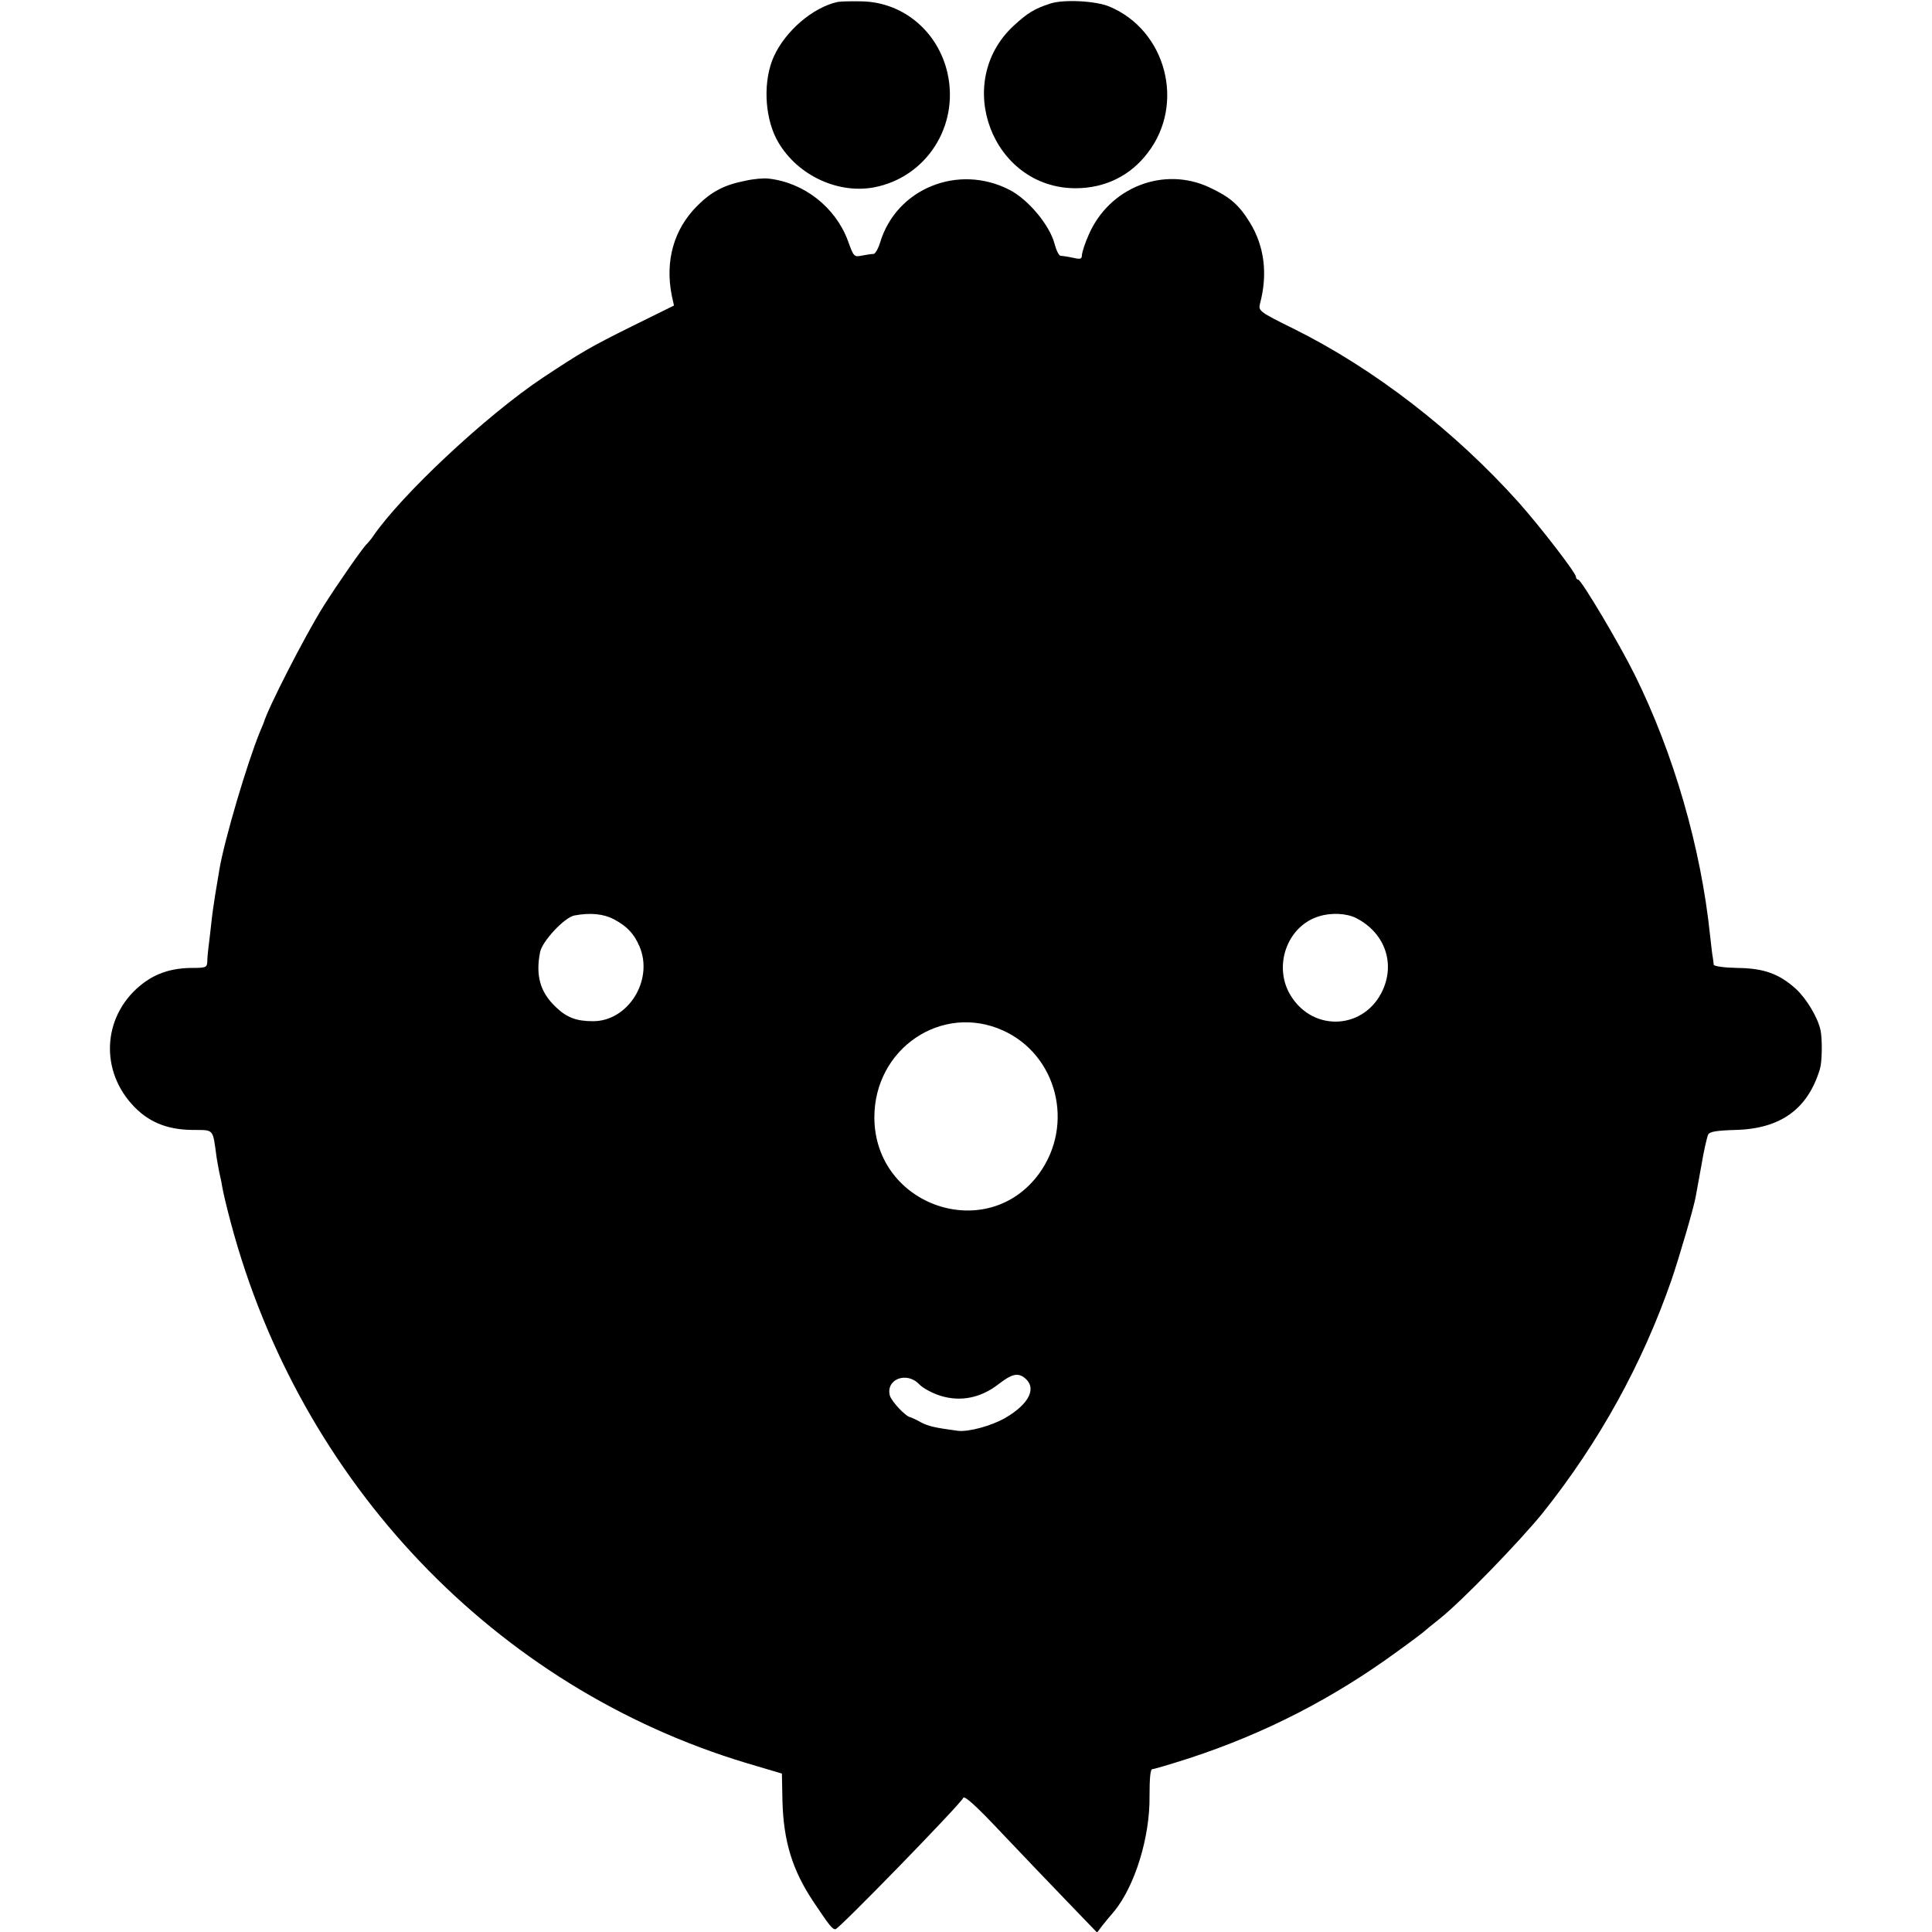
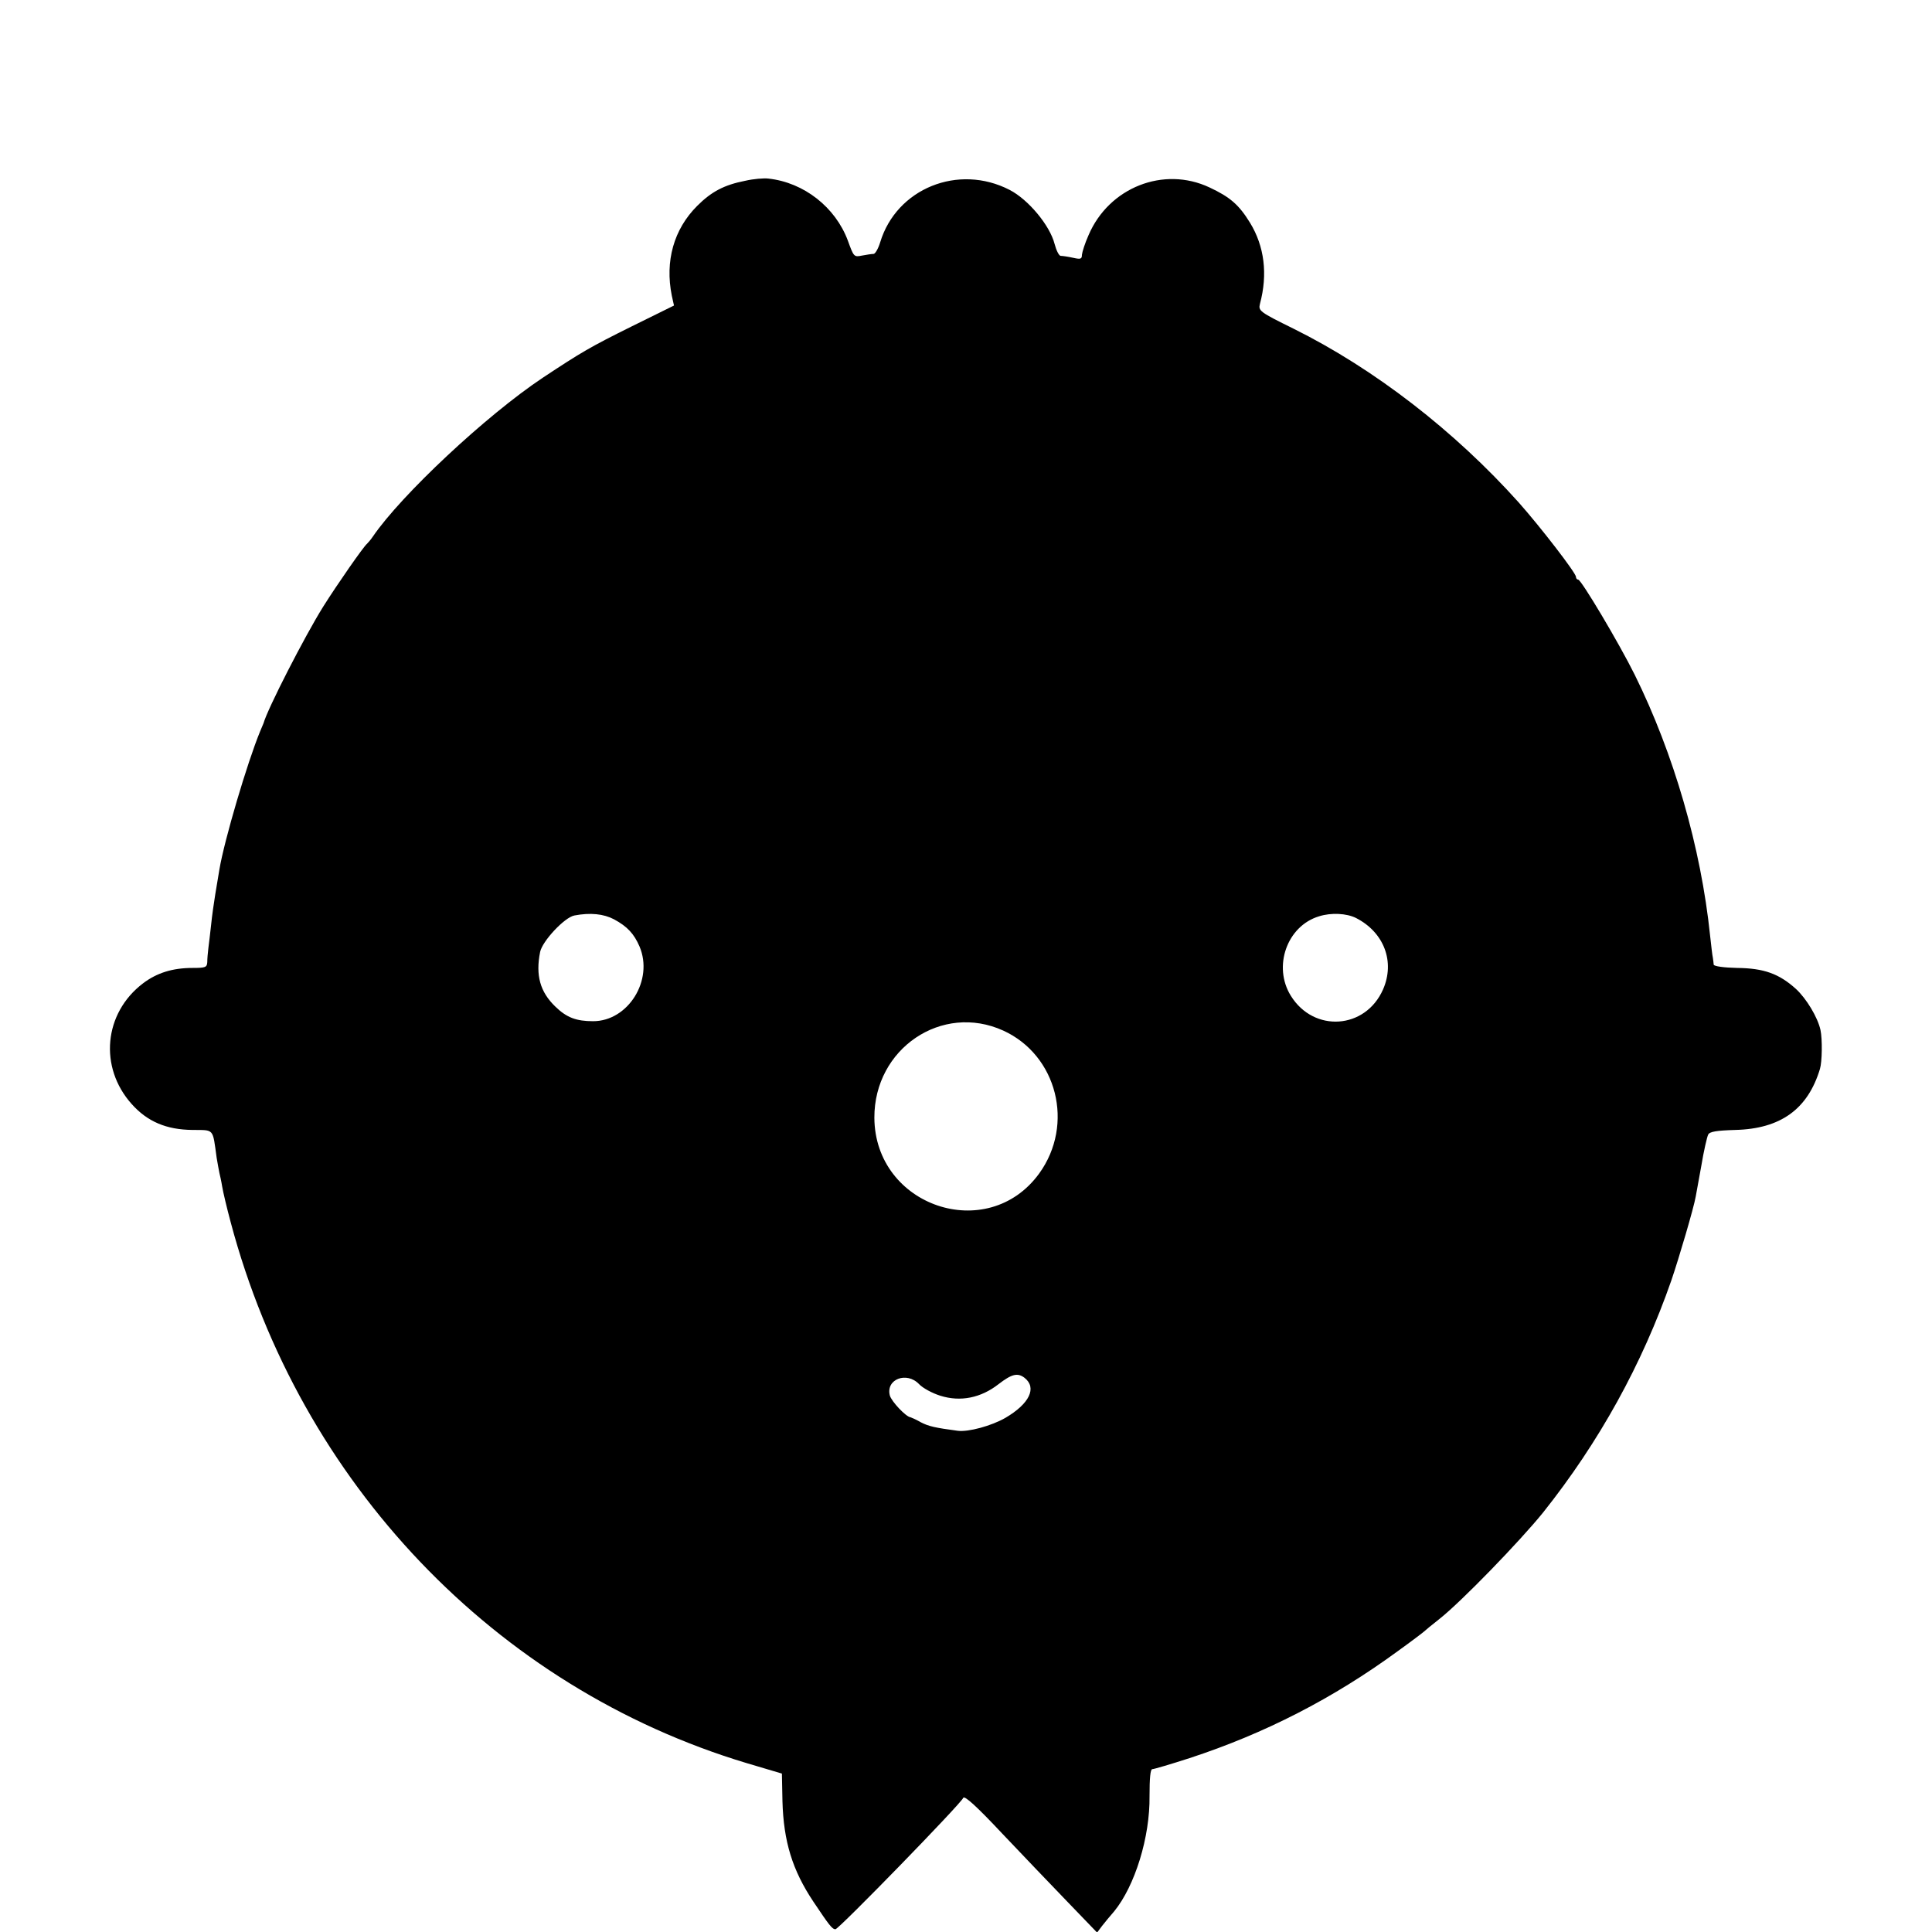
<svg xmlns="http://www.w3.org/2000/svg" version="1.0" width="700pt" height="700pt" viewBox="0 0 700 700" preserveAspectRatio="xMidYMid meet">
  <g transform="translate(0,700) scale(0.1,-0.1)" fill="#000000" stroke="none">
-     <path d="M3035 6993 c-90 -20 -188 -104 -231 -197 -39 -86 -35 -213 9 -299 66 -126 216 -201 353 -176 190 36 310 222 267 414 -34 150 -159 256 -308 260 -38 1 -79 0 -90 -2z" />
-     <path d="M3805 6987 c-58 -19 -82 -34 -132 -80 -223 -206 -77 -589 224 -589 106 0 199 45 262 129 136 177 66 443 -139 529 -49 21 -166 27 -215 11z" />
+     <path d="M3035 6993 z" />
    <path d="M2700 6345 c-76 -15 -122 -39 -174 -91 -85 -85 -117 -200 -92 -325 l8 -36 -154 -76 c-149 -74 -180 -92 -322 -186 -204 -136 -512 -424 -615 -575 -8 -12 -18 -23 -21 -26 -12 -9 -108 -147 -159 -228 -68 -109 -202 -371 -216 -422 -1 -3 -7 -17 -13 -31 -46 -112 -129 -392 -147 -499 -3 -19 -10 -60 -15 -90 -5 -30 -12 -80 -15 -110 -3 -30 -8 -68 -10 -85 -2 -16 -4 -39 -4 -51 -1 -19 -7 -21 -53 -21 -73 0 -130 -18 -180 -56 -142 -108 -160 -304 -41 -437 57 -64 126 -93 220 -94 80 -1 73 8 88 -101 4 -22 8 -47 10 -55 2 -8 7 -30 10 -49 3 -19 17 -78 31 -130 251 -943 958 -1685 1869 -1959 l128 -38 2 -100 c4 -146 36 -250 112 -364 57 -85 68 -100 80 -100 12 0 456 456 463 476 4 10 51 -33 140 -128 74 -78 182 -191 240 -251 l105 -109 18 24 c10 13 30 37 44 53 75 92 130 269 128 418 0 64 3 97 10 97 6 0 67 18 135 40 272 89 520 216 755 388 50 36 92 68 95 71 3 3 28 24 55 45 79 62 292 282 376 386 203 255 359 537 465 842 27 79 81 262 88 303 1 6 10 55 20 110 9 55 21 106 25 114 5 11 31 15 98 17 164 4 263 75 307 221 8 26 9 108 2 141 -10 46 -51 114 -89 149 -61 55 -116 75 -213 76 -48 1 -84 6 -85 12 0 5 -2 17 -3 25 -2 8 -6 44 -10 80 -33 319 -132 660 -273 945 -57 115 -194 345 -205 345 -4 0 -8 4 -8 10 0 14 -128 180 -207 269 -233 260 -524 485 -816 630 -124 61 -128 65 -122 90 29 108 16 209 -36 294 -40 65 -72 93 -147 128 -166 78 -364 0 -438 -173 -13 -29 -23 -61 -24 -71 0 -16 -5 -17 -32 -11 -18 4 -38 7 -45 7 -6 0 -16 20 -22 43 -17 67 -95 161 -163 196 -186 96 -410 5 -469 -190 -7 -23 -18 -42 -24 -42 -7 0 -26 -3 -42 -6 -29 -6 -30 -4 -51 54 -45 121 -159 211 -288 225 -16 2 -54 -1 -84 -8z m-475 -2676 c48 -26 72 -52 92 -98 52 -122 -41 -271 -168 -271 -61 0 -96 13 -137 53 -55 53 -72 113 -55 198 8 39 88 125 124 132 58 11 106 6 144 -14z m2688 5 c102 -52 142 -159 98 -259 -64 -145 -251 -157 -334 -23 -66 106 -14 253 102 288 44 14 100 11 134 -6z m-1278 -408 c195 -89 259 -340 130 -518 -187 -257 -595 -119 -597 202 -1 251 245 417 467 316z m77 -1258 c46 -36 18 -94 -69 -145 -50 -29 -134 -52 -173 -47 -82 11 -105 16 -134 31 -17 10 -34 17 -37 18 -16 1 -69 57 -75 79 -15 59 61 88 106 41 13 -14 48 -33 77 -42 73 -23 147 -8 211 42 48 37 69 42 94 23z" />
  </g>
</svg>